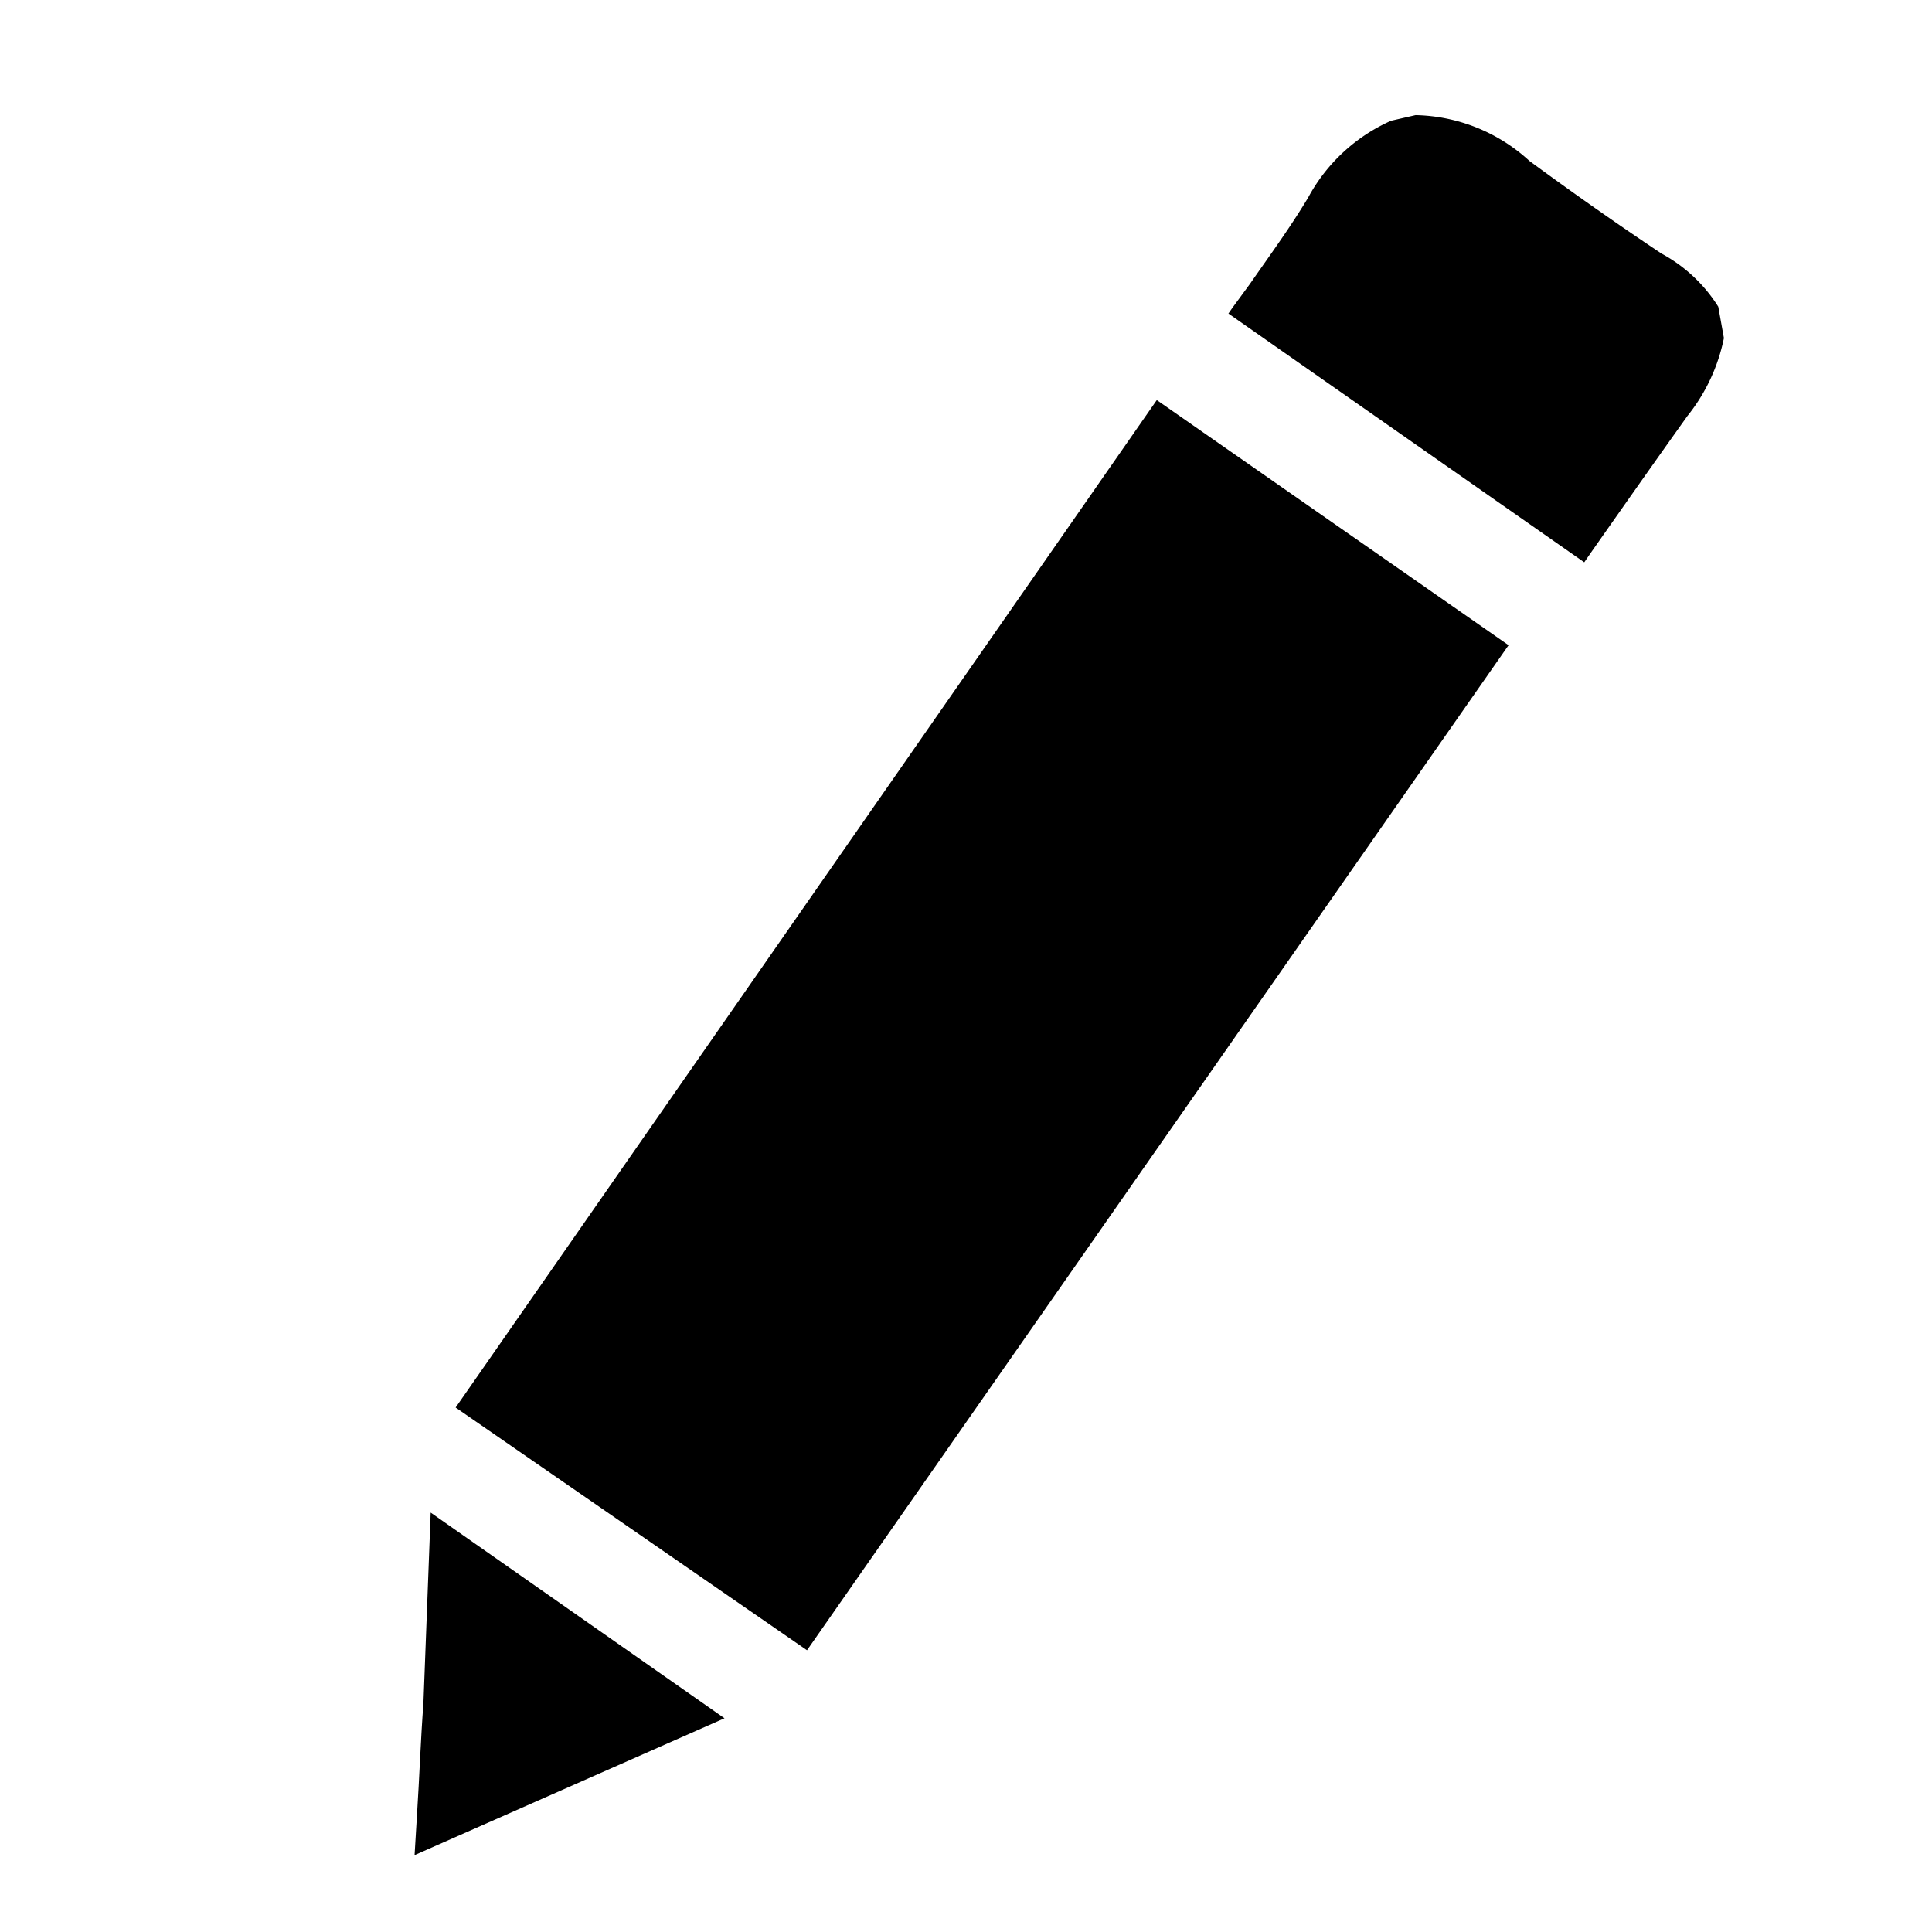
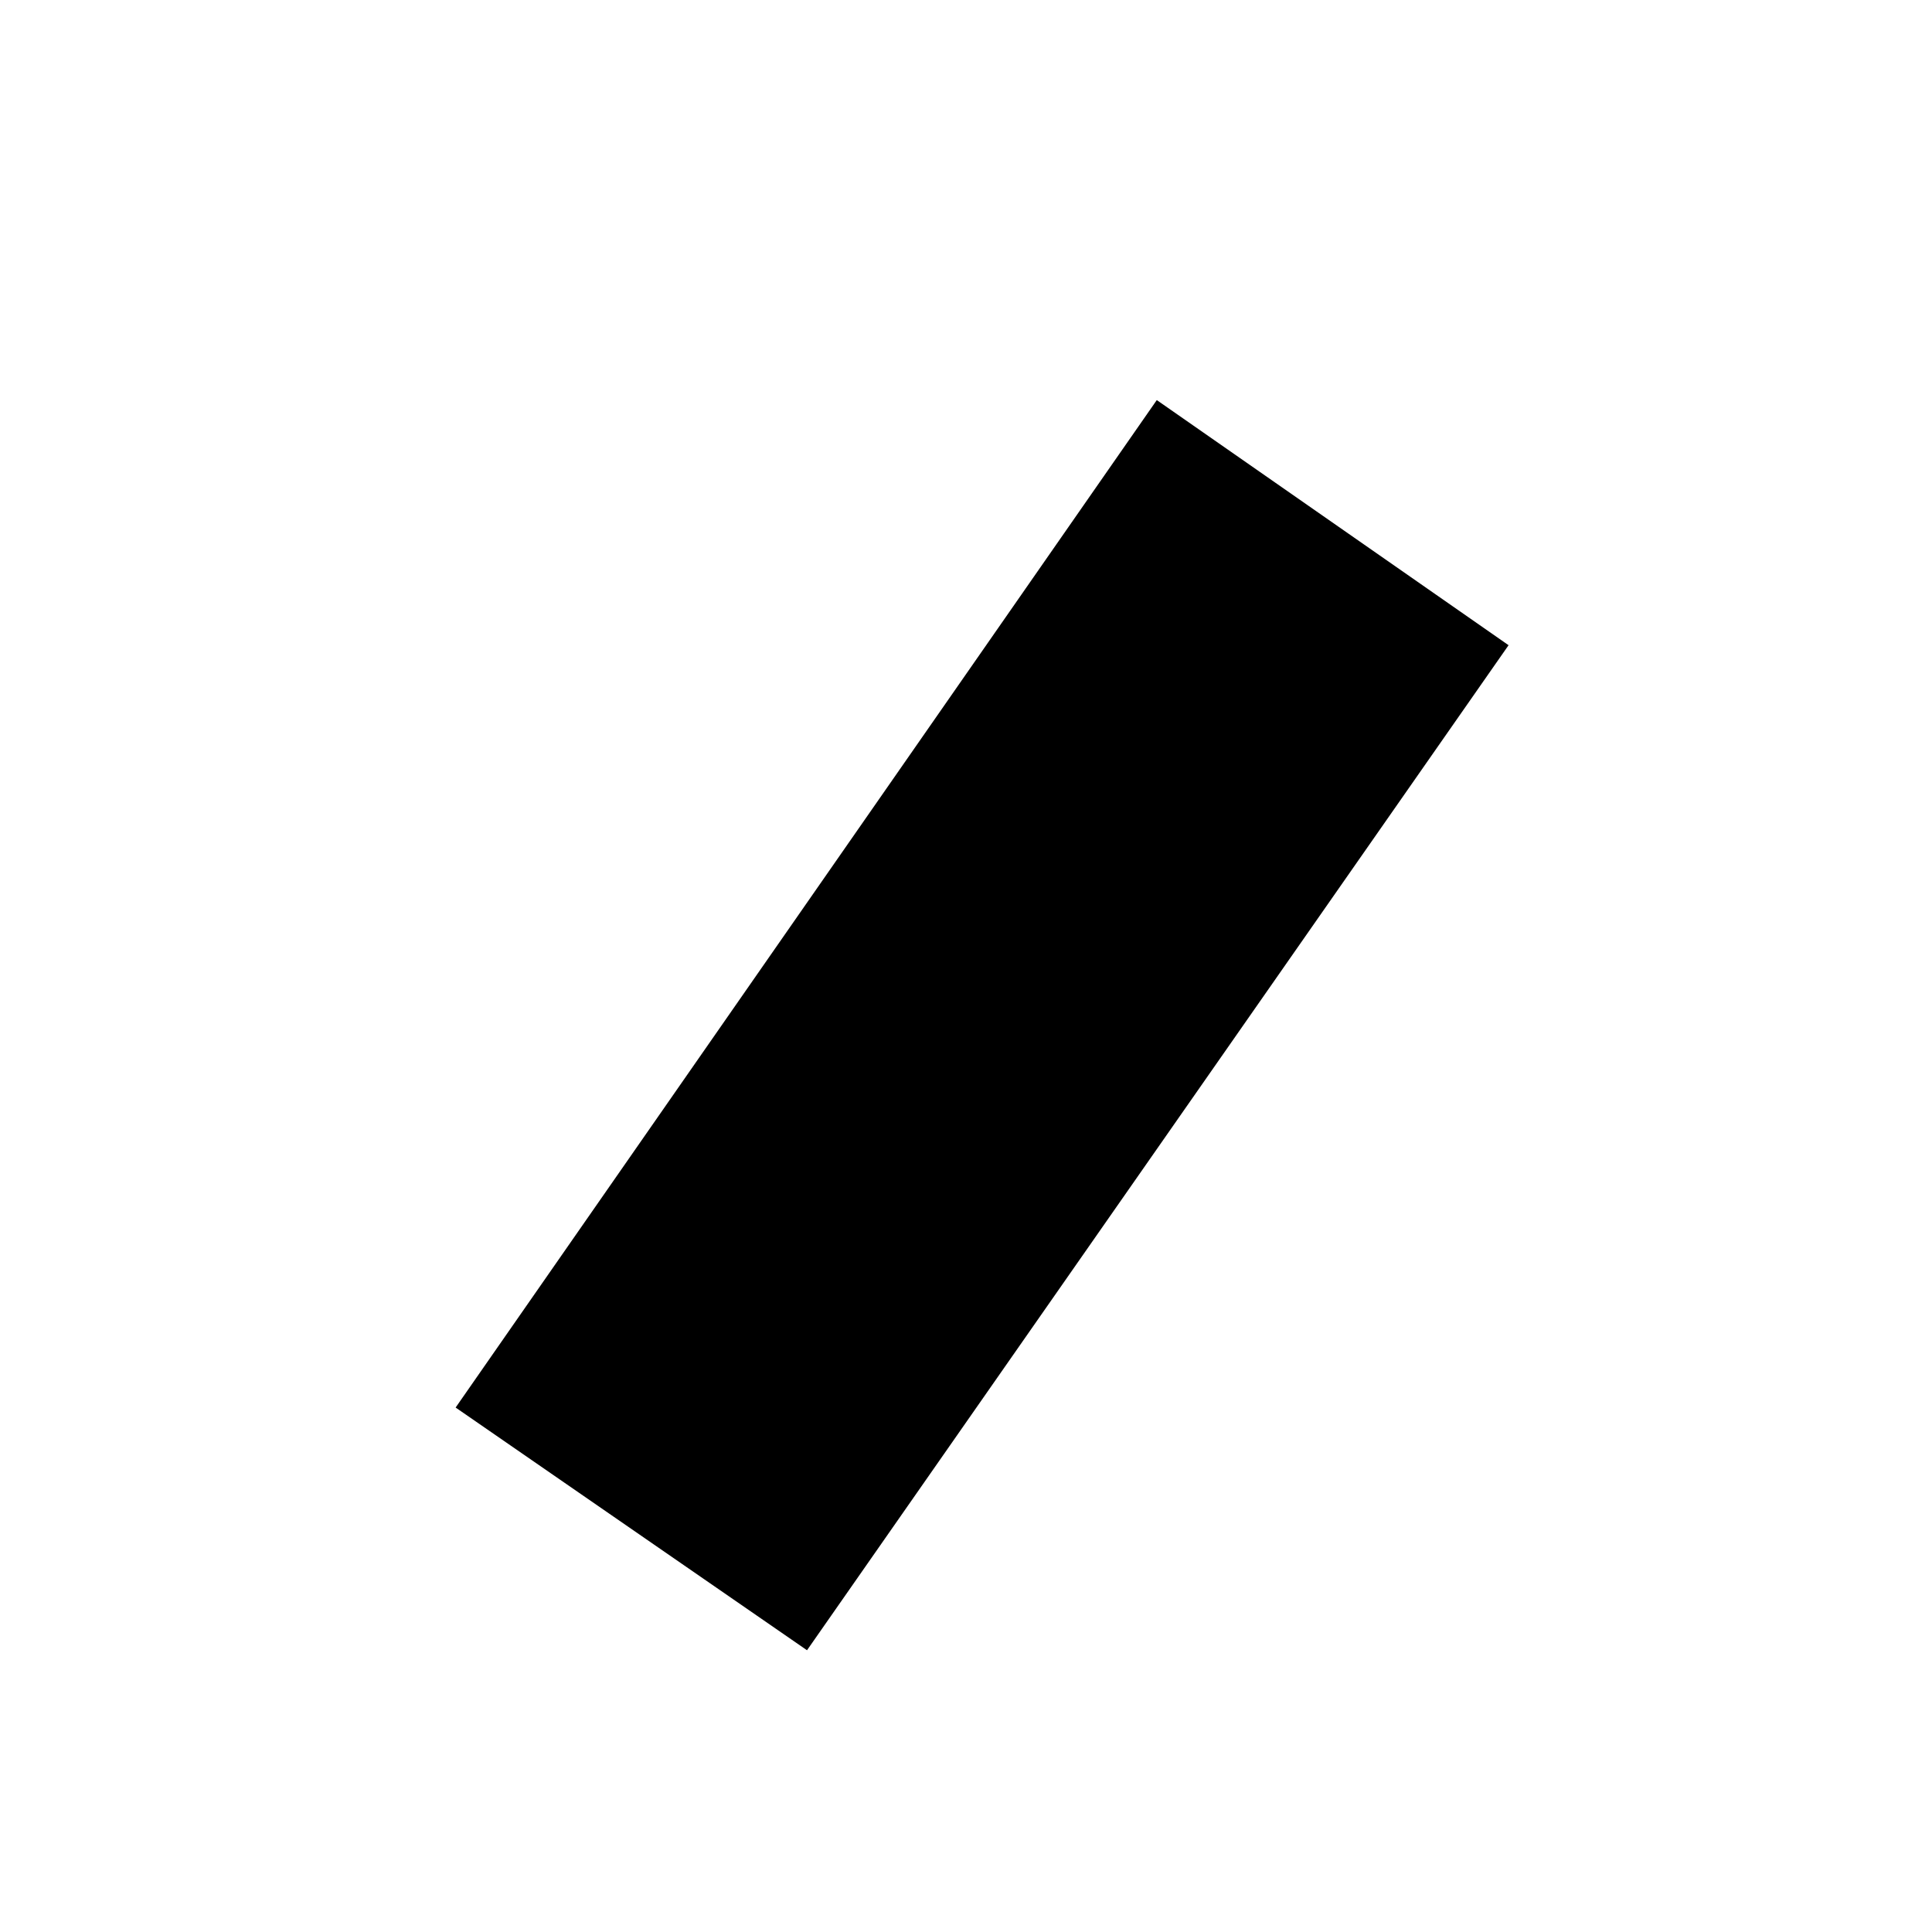
<svg xmlns="http://www.w3.org/2000/svg" id="Layer_1" data-name="Layer 1" viewBox="0 0 48 48">
  <g id="jzdbji.tif">
-     <path d="M42.69,7.62l.14.78a4.53,4.53,0,0,1-.91,1.94c-.8,1.12-1.58,2.23-2.38,3.37l-.18.26L30.52,7.79l.09-.13.44-.6c.5-.72,1-1.4,1.45-2.15A4.35,4.35,0,0,1,34.56,3l.61-.14A4.31,4.31,0,0,1,38,4c1.09.8,2.17,1.56,3.28,2.3A3.79,3.79,0,0,1,42.69,7.62Z" />
-     <path d="M18,42.69l-7.7,3.4.06-1c.06-.93.09-1.85.16-2.78l.18-4.73Z" />
    <polygon points="37.48 16.03 20.05 41 11.32 34.97 28.74 9.94 37.48 16.03" />
  </g>
</svg>